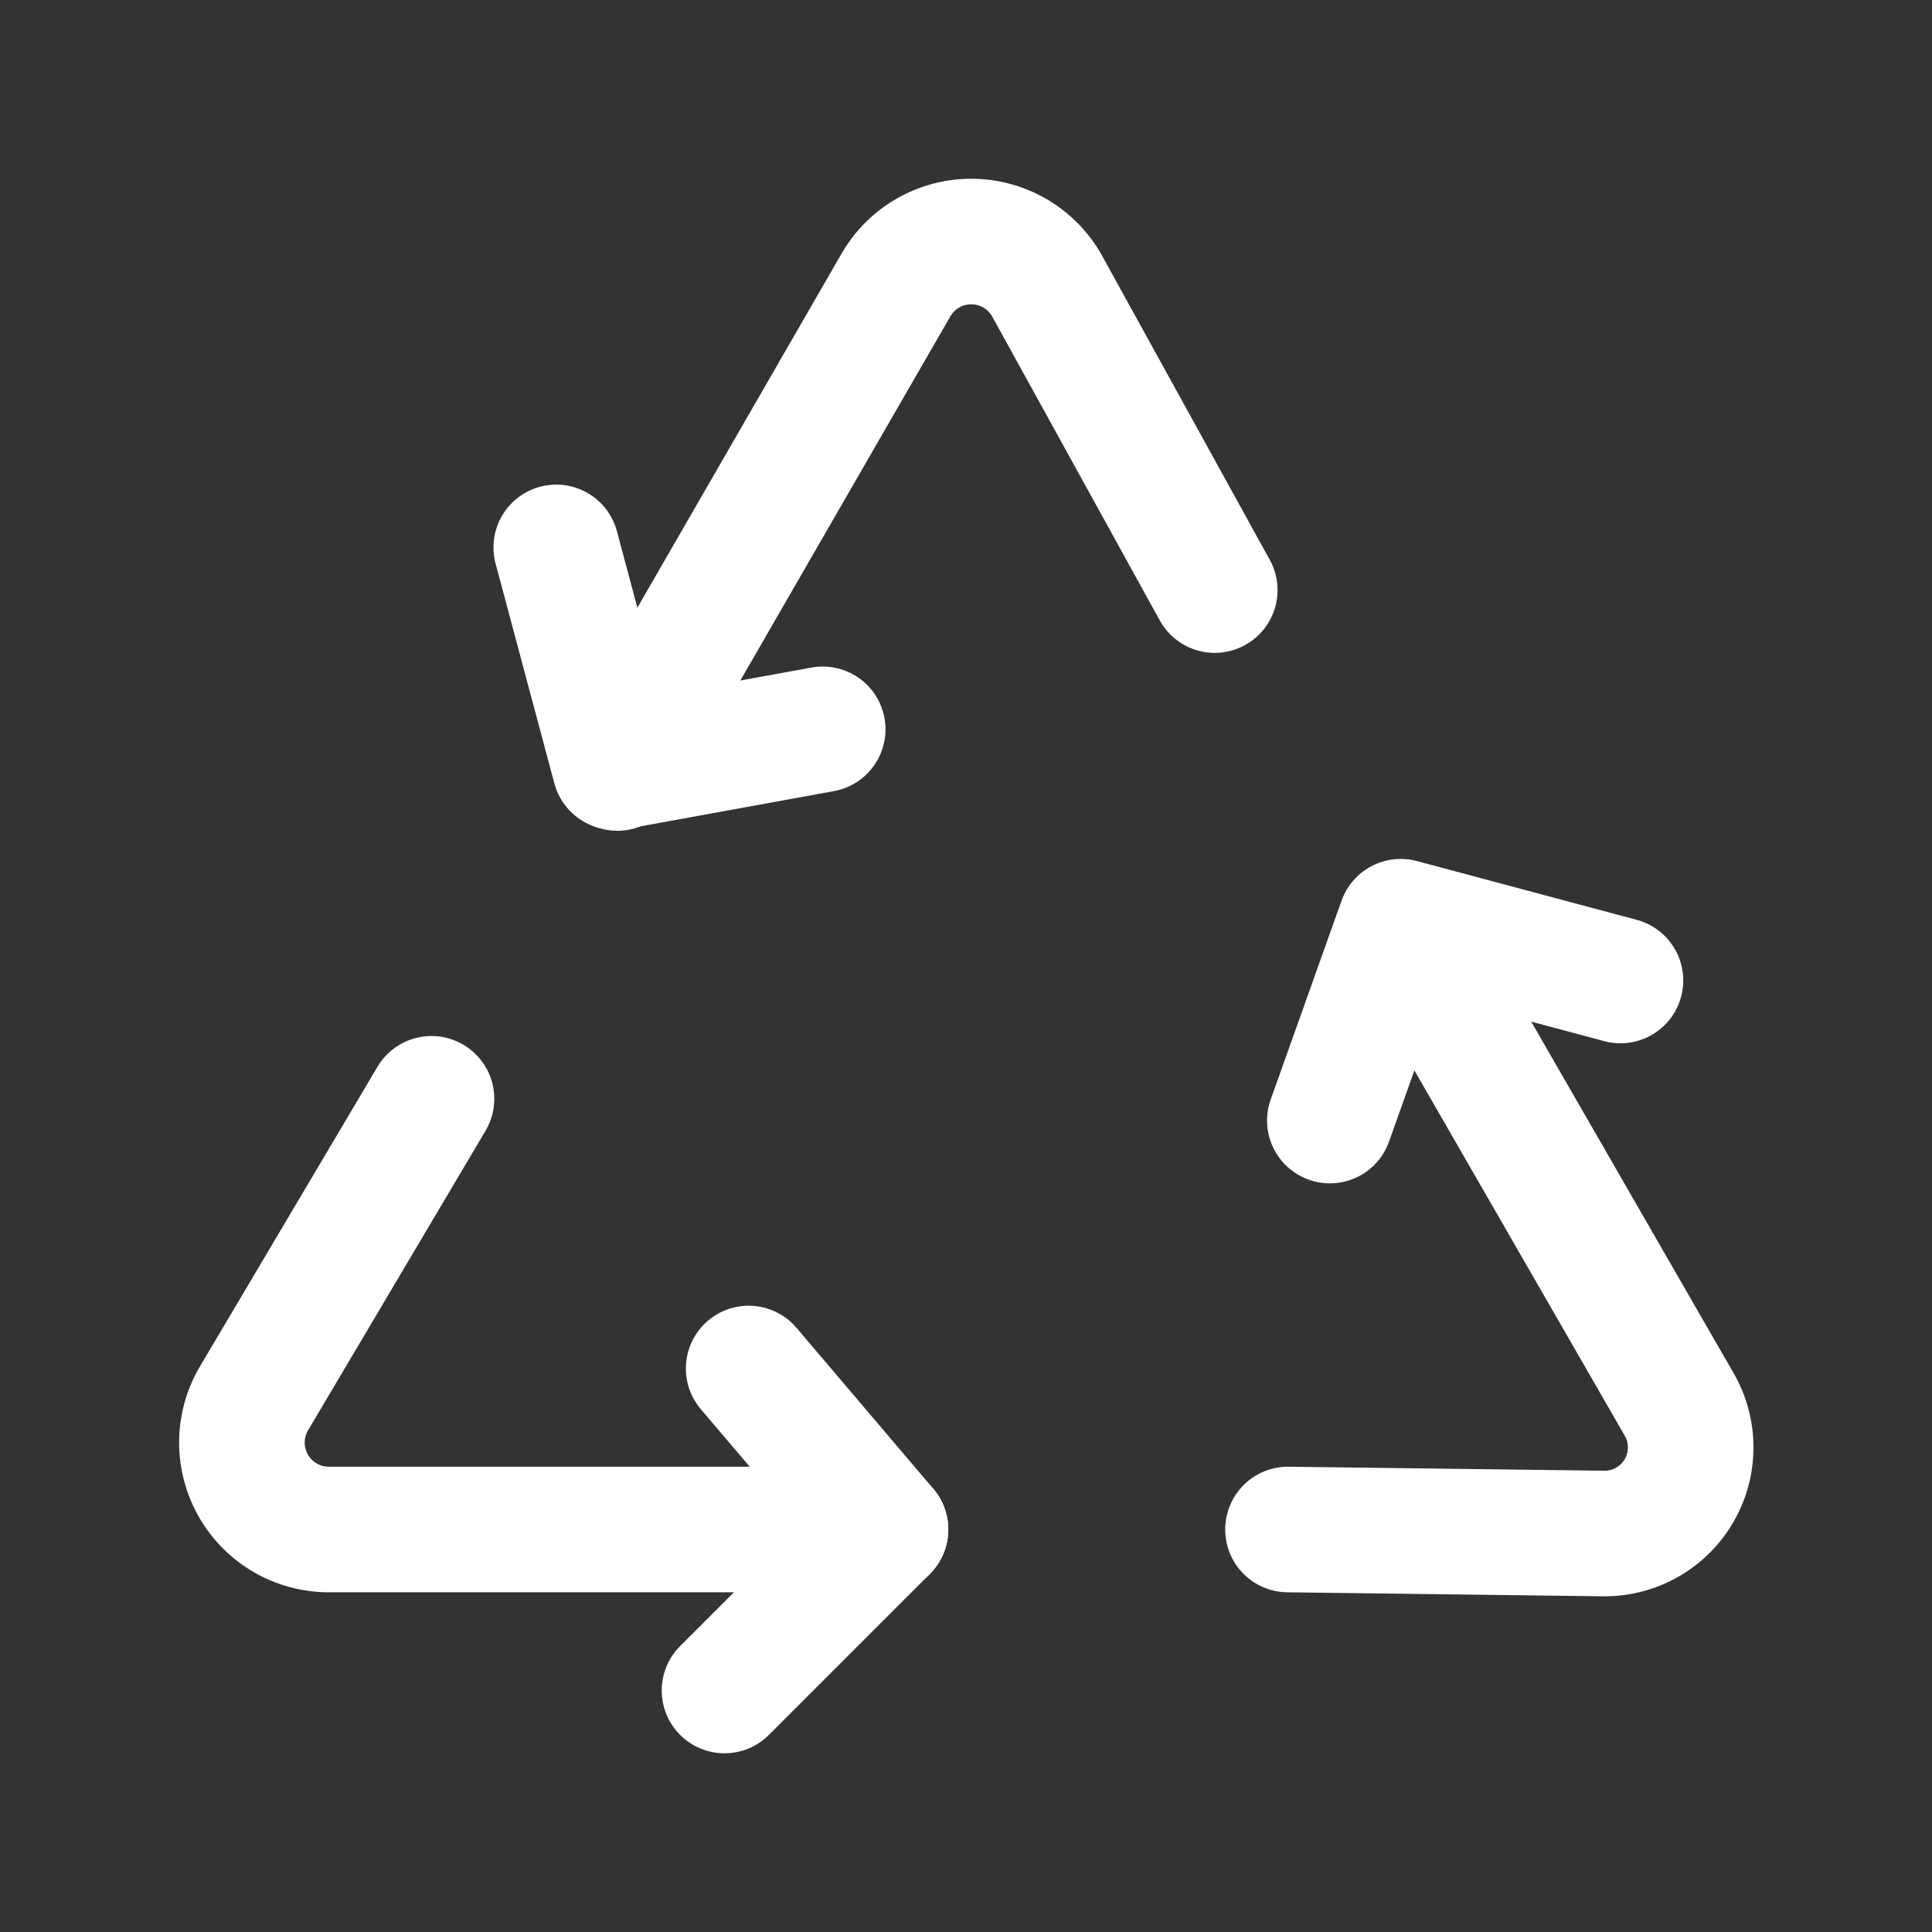
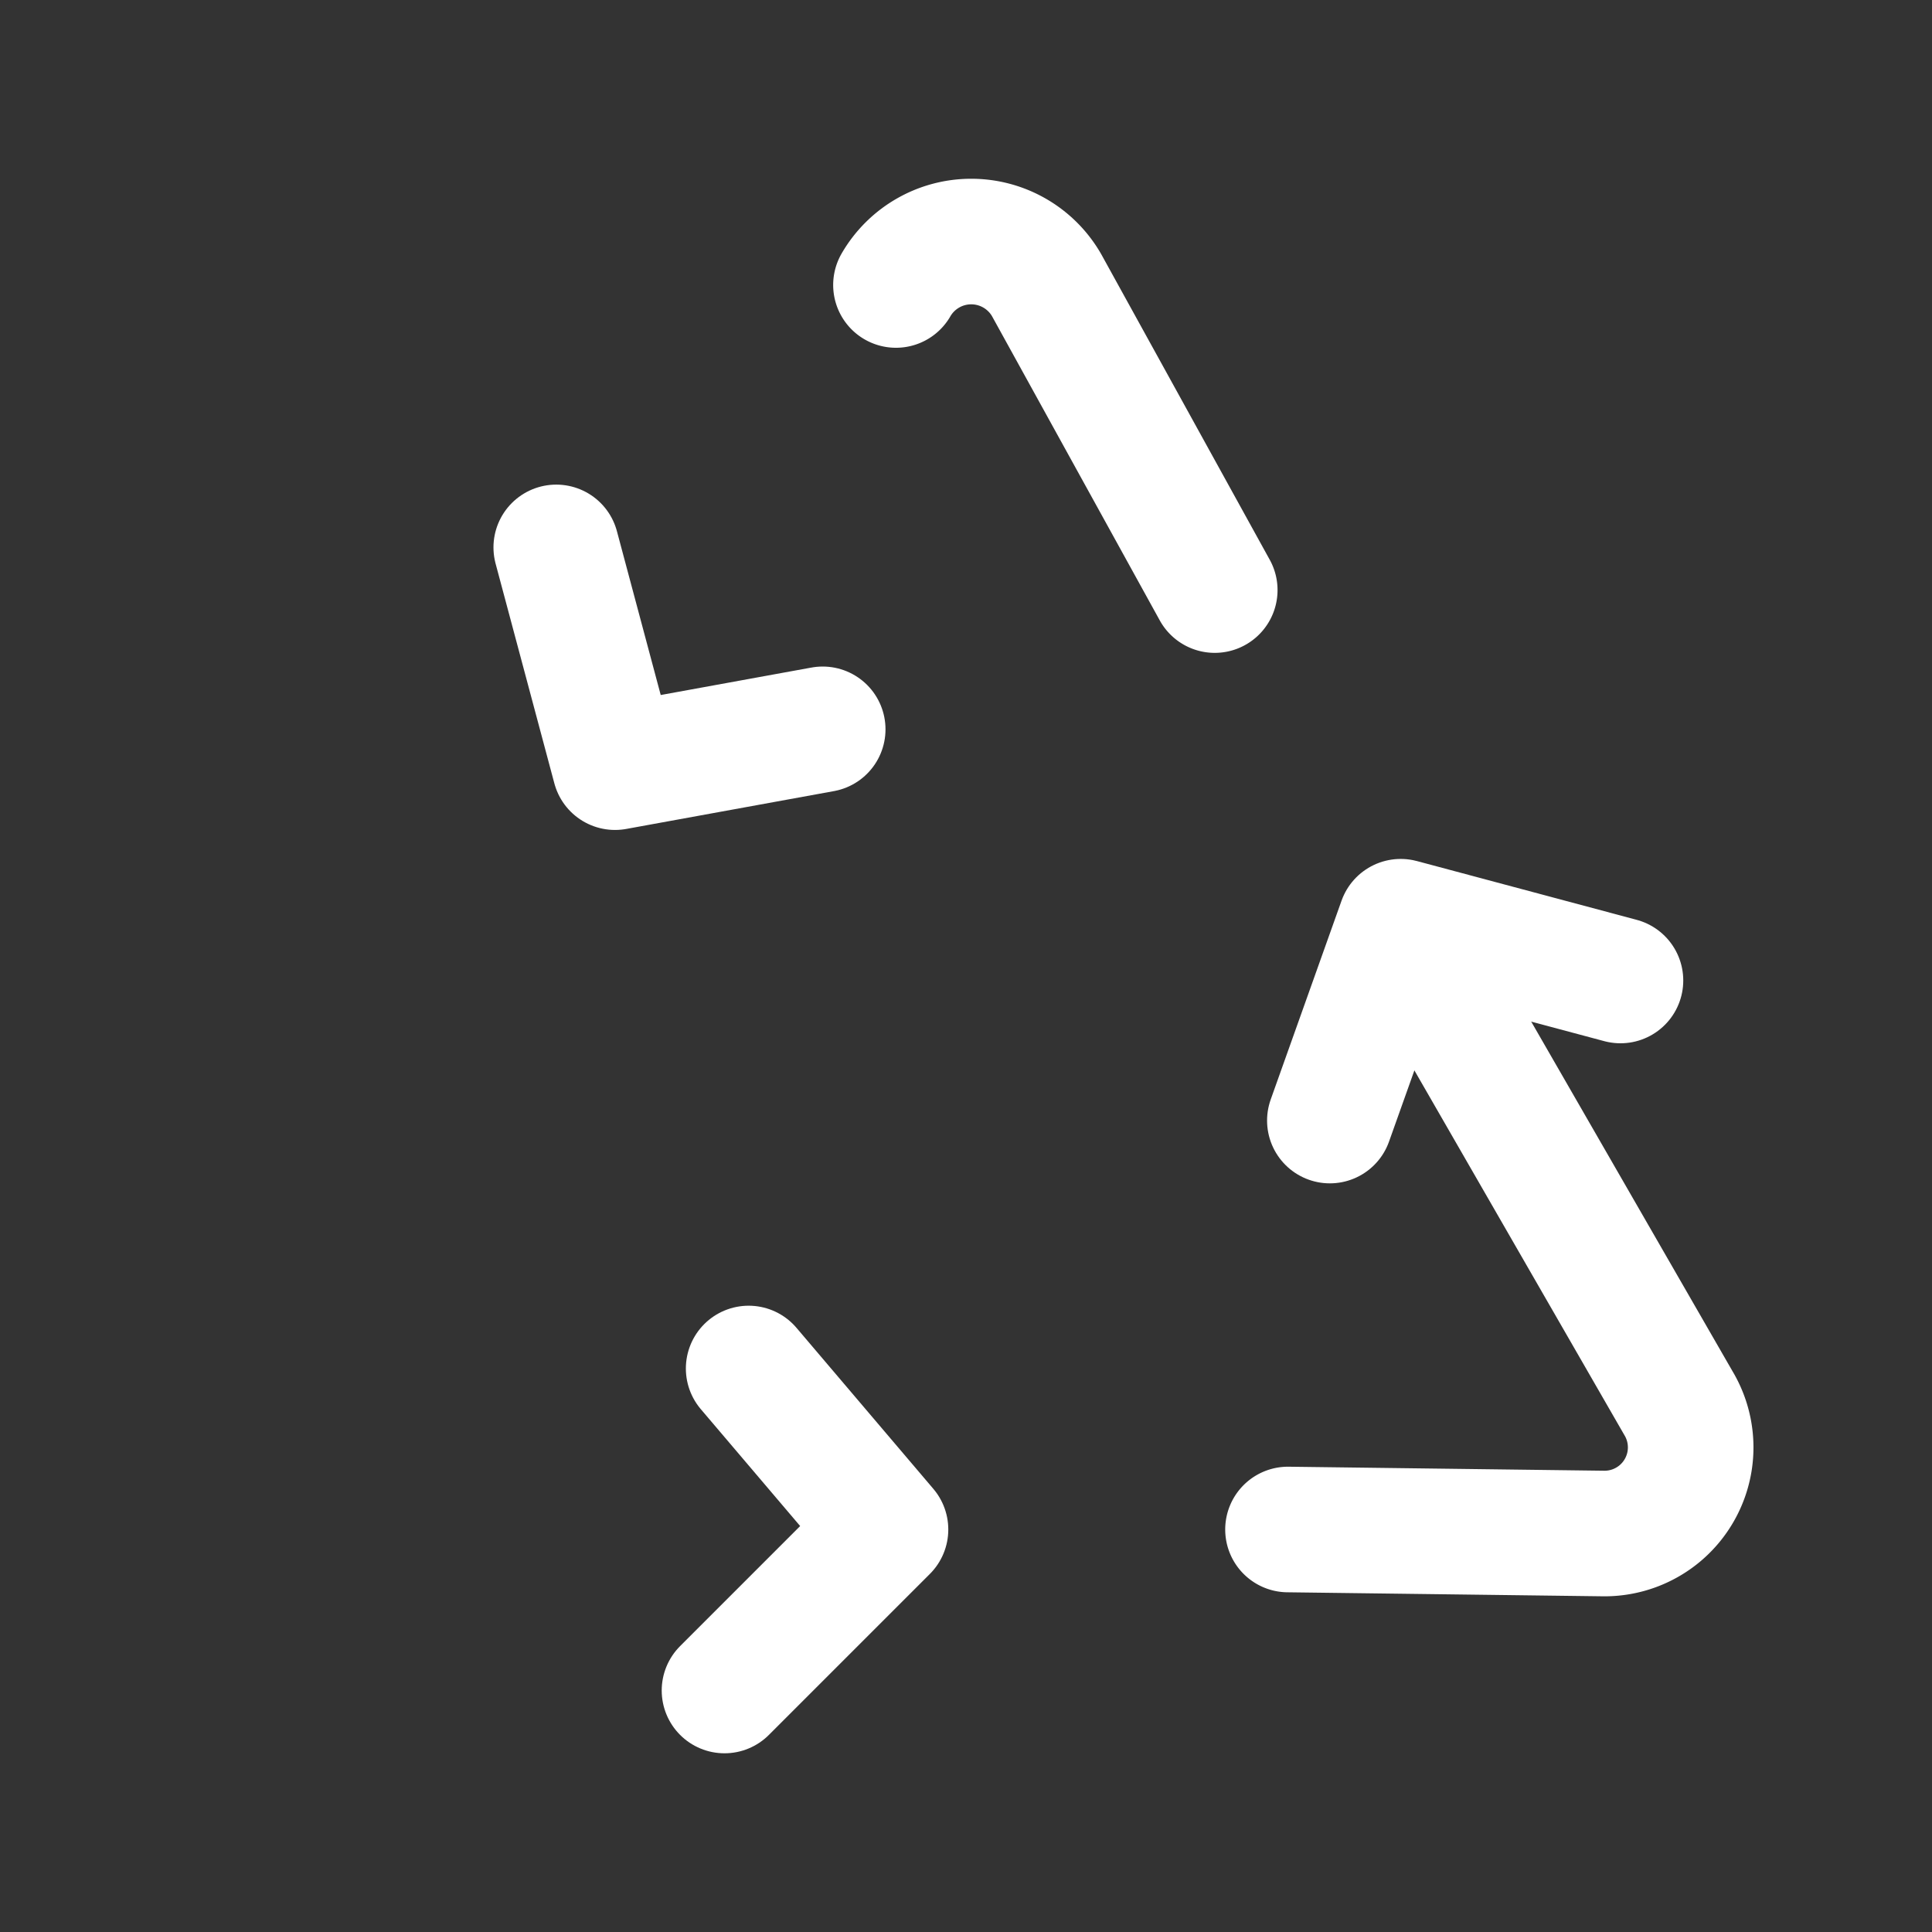
<svg xmlns="http://www.w3.org/2000/svg" fill="#ffffff" width="800px" height="800px" viewBox="0 0 24 24" id="recycle" data-name="Flat Line" class="icon flat-line" stroke="#ffffff">
  <rect x="0" y="0" width="24" height="24" fill="#333333" stroke="none" />
  <g id="SVGRepo_bgCarrier" stroke-width="0" />
  <g id="SVGRepo_tracerCarrier" stroke-linecap="round" stroke-linejoin="round" />
  <g id="SVGRepo_iconCarrier">
-     <path id="primary" d="M5.36,13.65,3.15,17.38A1.08,1.08,0,0,0,4.09,19H11" style="fill: none; stroke: #ffffff; stroke-linecap: round; stroke-linejoin: round; stroke-width:1.56;" />
    <path id="primary-2" data-name="primary" d="M16,19l3.93.05a1.07,1.07,0,0,0,.92-1.62l-3.38-5.87" style="fill: none; stroke: #ffffff; stroke-linecap: round; stroke-linejoin: round; stroke-width:1.56;" />
-     <path id="primary-3" data-name="primary" d="M15.09,7.33,13,3.54a1.08,1.08,0,0,0-1.87,0l-3.46,6" style="fill: none; stroke: #ffffff; stroke-linecap: round; stroke-linejoin: round; stroke-width:1.56;" />
+     <path id="primary-3" data-name="primary" d="M15.09,7.33,13,3.54a1.08,1.08,0,0,0-1.87,0" style="fill: none; stroke: #ffffff; stroke-linecap: round; stroke-linejoin: round; stroke-width:1.56;" />
    <polyline id="primary-4" data-name="primary" points="9.3 17 11 19 9 21" style="fill: none; stroke: #ffffff; stroke-linecap: round; stroke-linejoin: round; stroke-width:1.56;" />
    <polyline id="primary-5" data-name="primary" points="16.52 13.92 17.4 11.45 20.13 12.18" style="fill: none; stroke: #ffffff; stroke-linecap: round; stroke-linejoin: round; stroke-width:1.56;" />
    <polyline id="primary-6" data-name="primary" points="10.22 9.06 7.64 9.53 6.91 6.8" style="fill: none; stroke: #ffffff; stroke-linecap: round; stroke-linejoin: round; stroke-width:1.56;" />
  </g>
</svg>